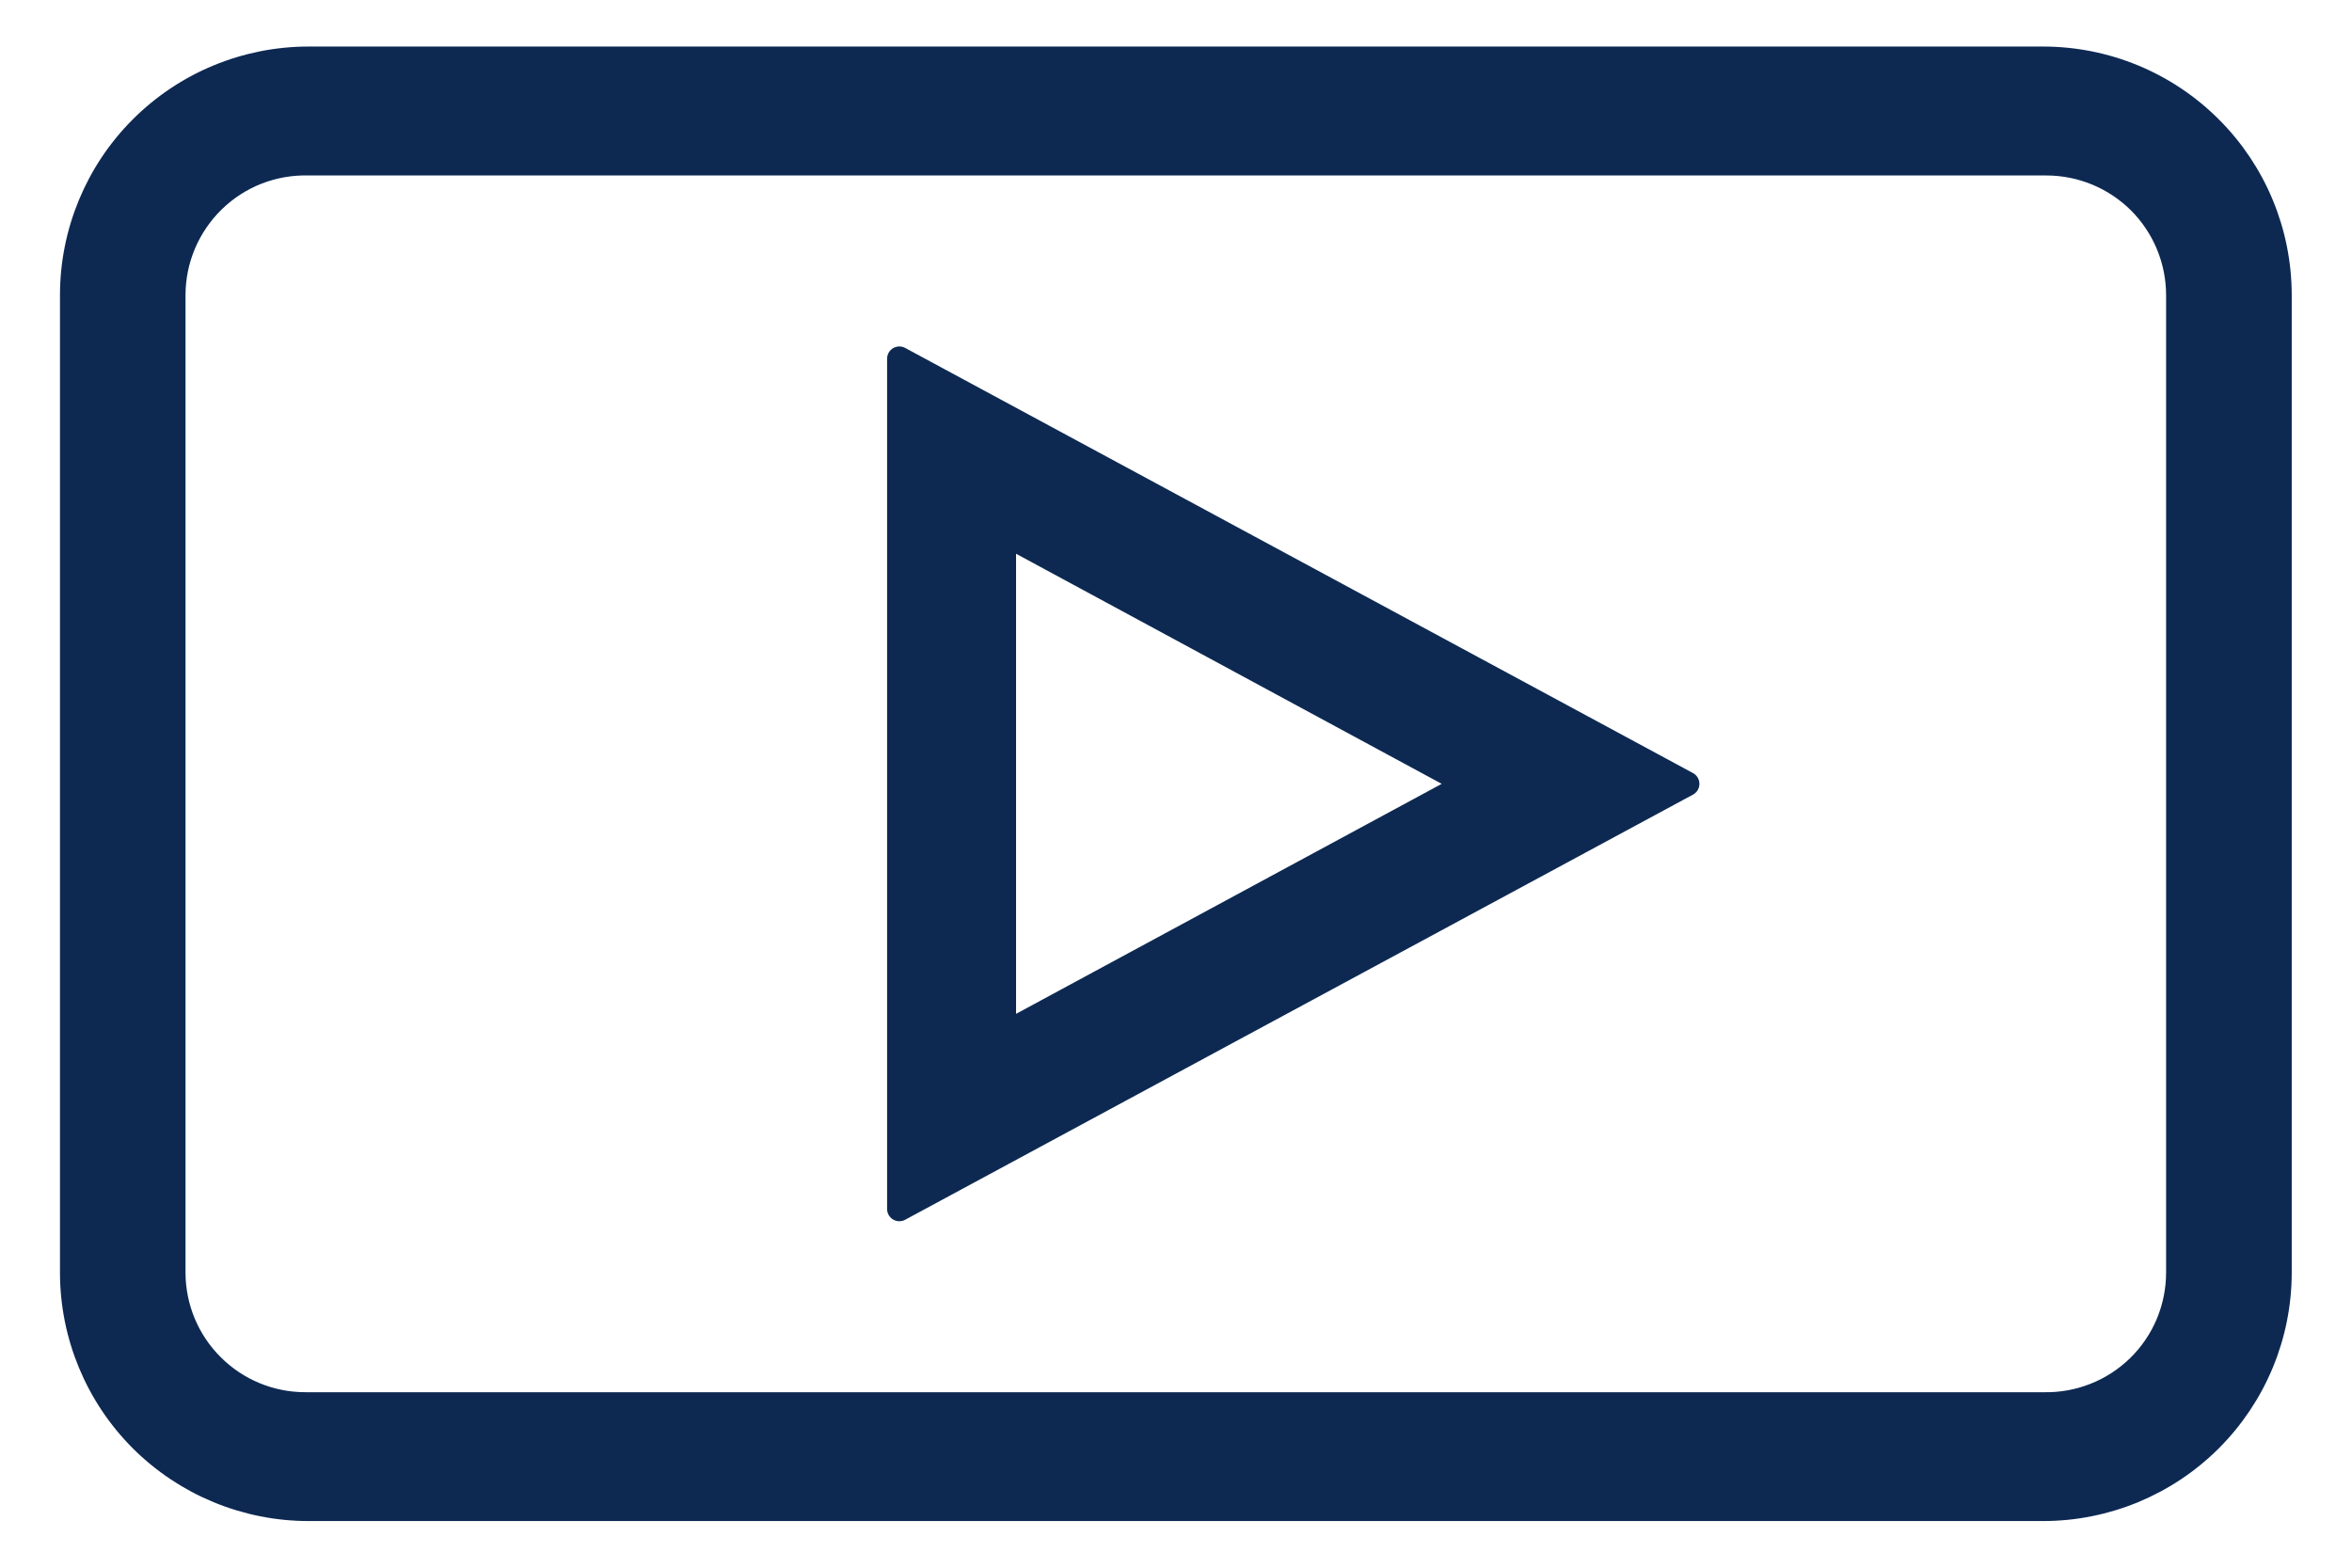
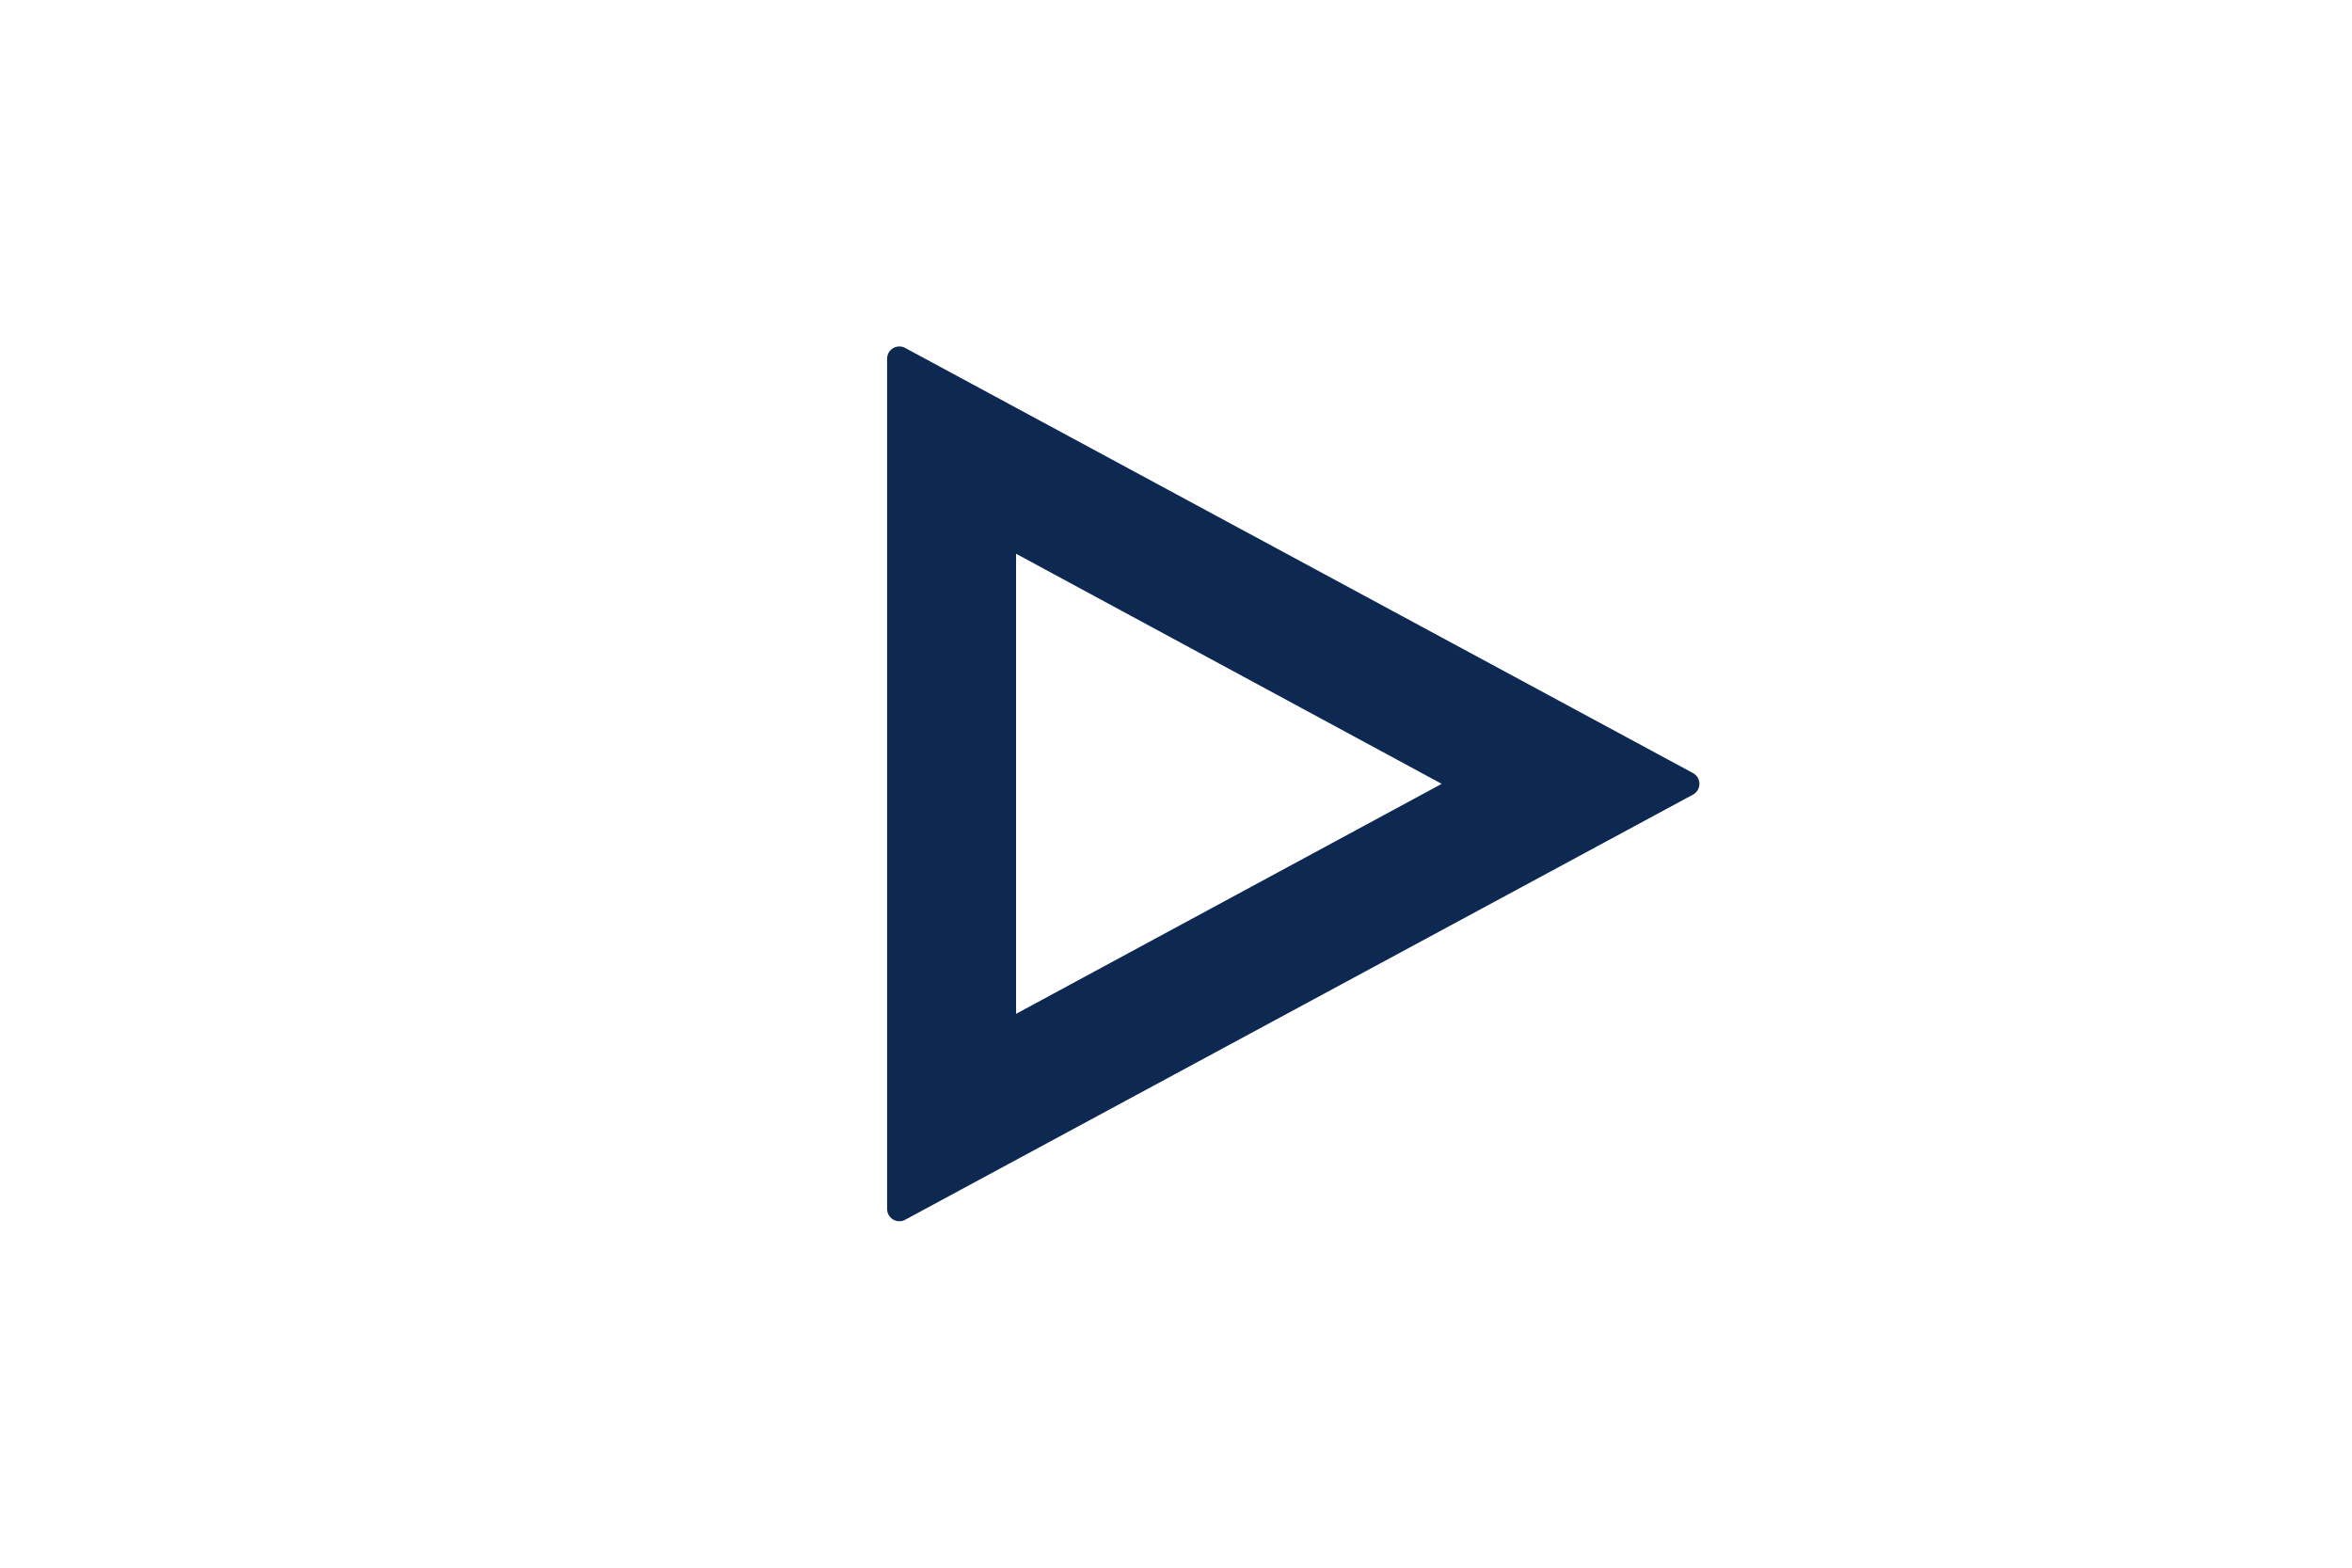
<svg xmlns="http://www.w3.org/2000/svg" width="24" height="16" viewBox="0 0 24 16" fill="none">
-   <path d="M20.847 15.399H3.149C2.51 15.399 1.896 15.145 1.443 14.693C0.991 14.24 0.737 13.627 0.737 12.987V3.013C0.737 2.373 0.991 1.759 1.443 1.307C1.896 0.854 2.51 0.6 3.149 0.6H20.847C21.487 0.6 22.101 0.854 22.553 1.307C23.006 1.759 23.26 2.373 23.26 3.013V12.987C23.26 13.627 23.006 14.24 22.553 14.693C22.101 15.145 21.487 15.399 20.847 15.399ZM3.149 1.666C2.97 1.661 2.791 1.693 2.623 1.758C2.456 1.824 2.304 1.922 2.175 2.048C2.046 2.174 1.944 2.324 1.874 2.489C1.804 2.655 1.768 2.833 1.768 3.013V12.987C1.768 13.344 1.91 13.687 2.163 13.939C2.415 14.192 2.758 14.334 3.115 14.334H20.847C21.027 14.338 21.206 14.307 21.373 14.241C21.541 14.176 21.693 14.077 21.822 13.952C21.951 13.826 22.053 13.676 22.123 13.51C22.192 13.345 22.228 13.167 22.228 12.987V3.013C22.228 2.655 22.086 2.313 21.834 2.06C21.581 1.808 21.239 1.666 20.881 1.666H3.149Z" fill="#0D2952" stroke="#0D2952" stroke-width="0.25" />
  <path d="M9.177 12.339V3.661L17.216 8L9.177 12.339ZM10.243 5.442V10.557L14.974 8L10.243 5.442Z" fill="#0D2952" stroke="#0D2952" stroke-width="0.25" stroke-linejoin="round" />
</svg>